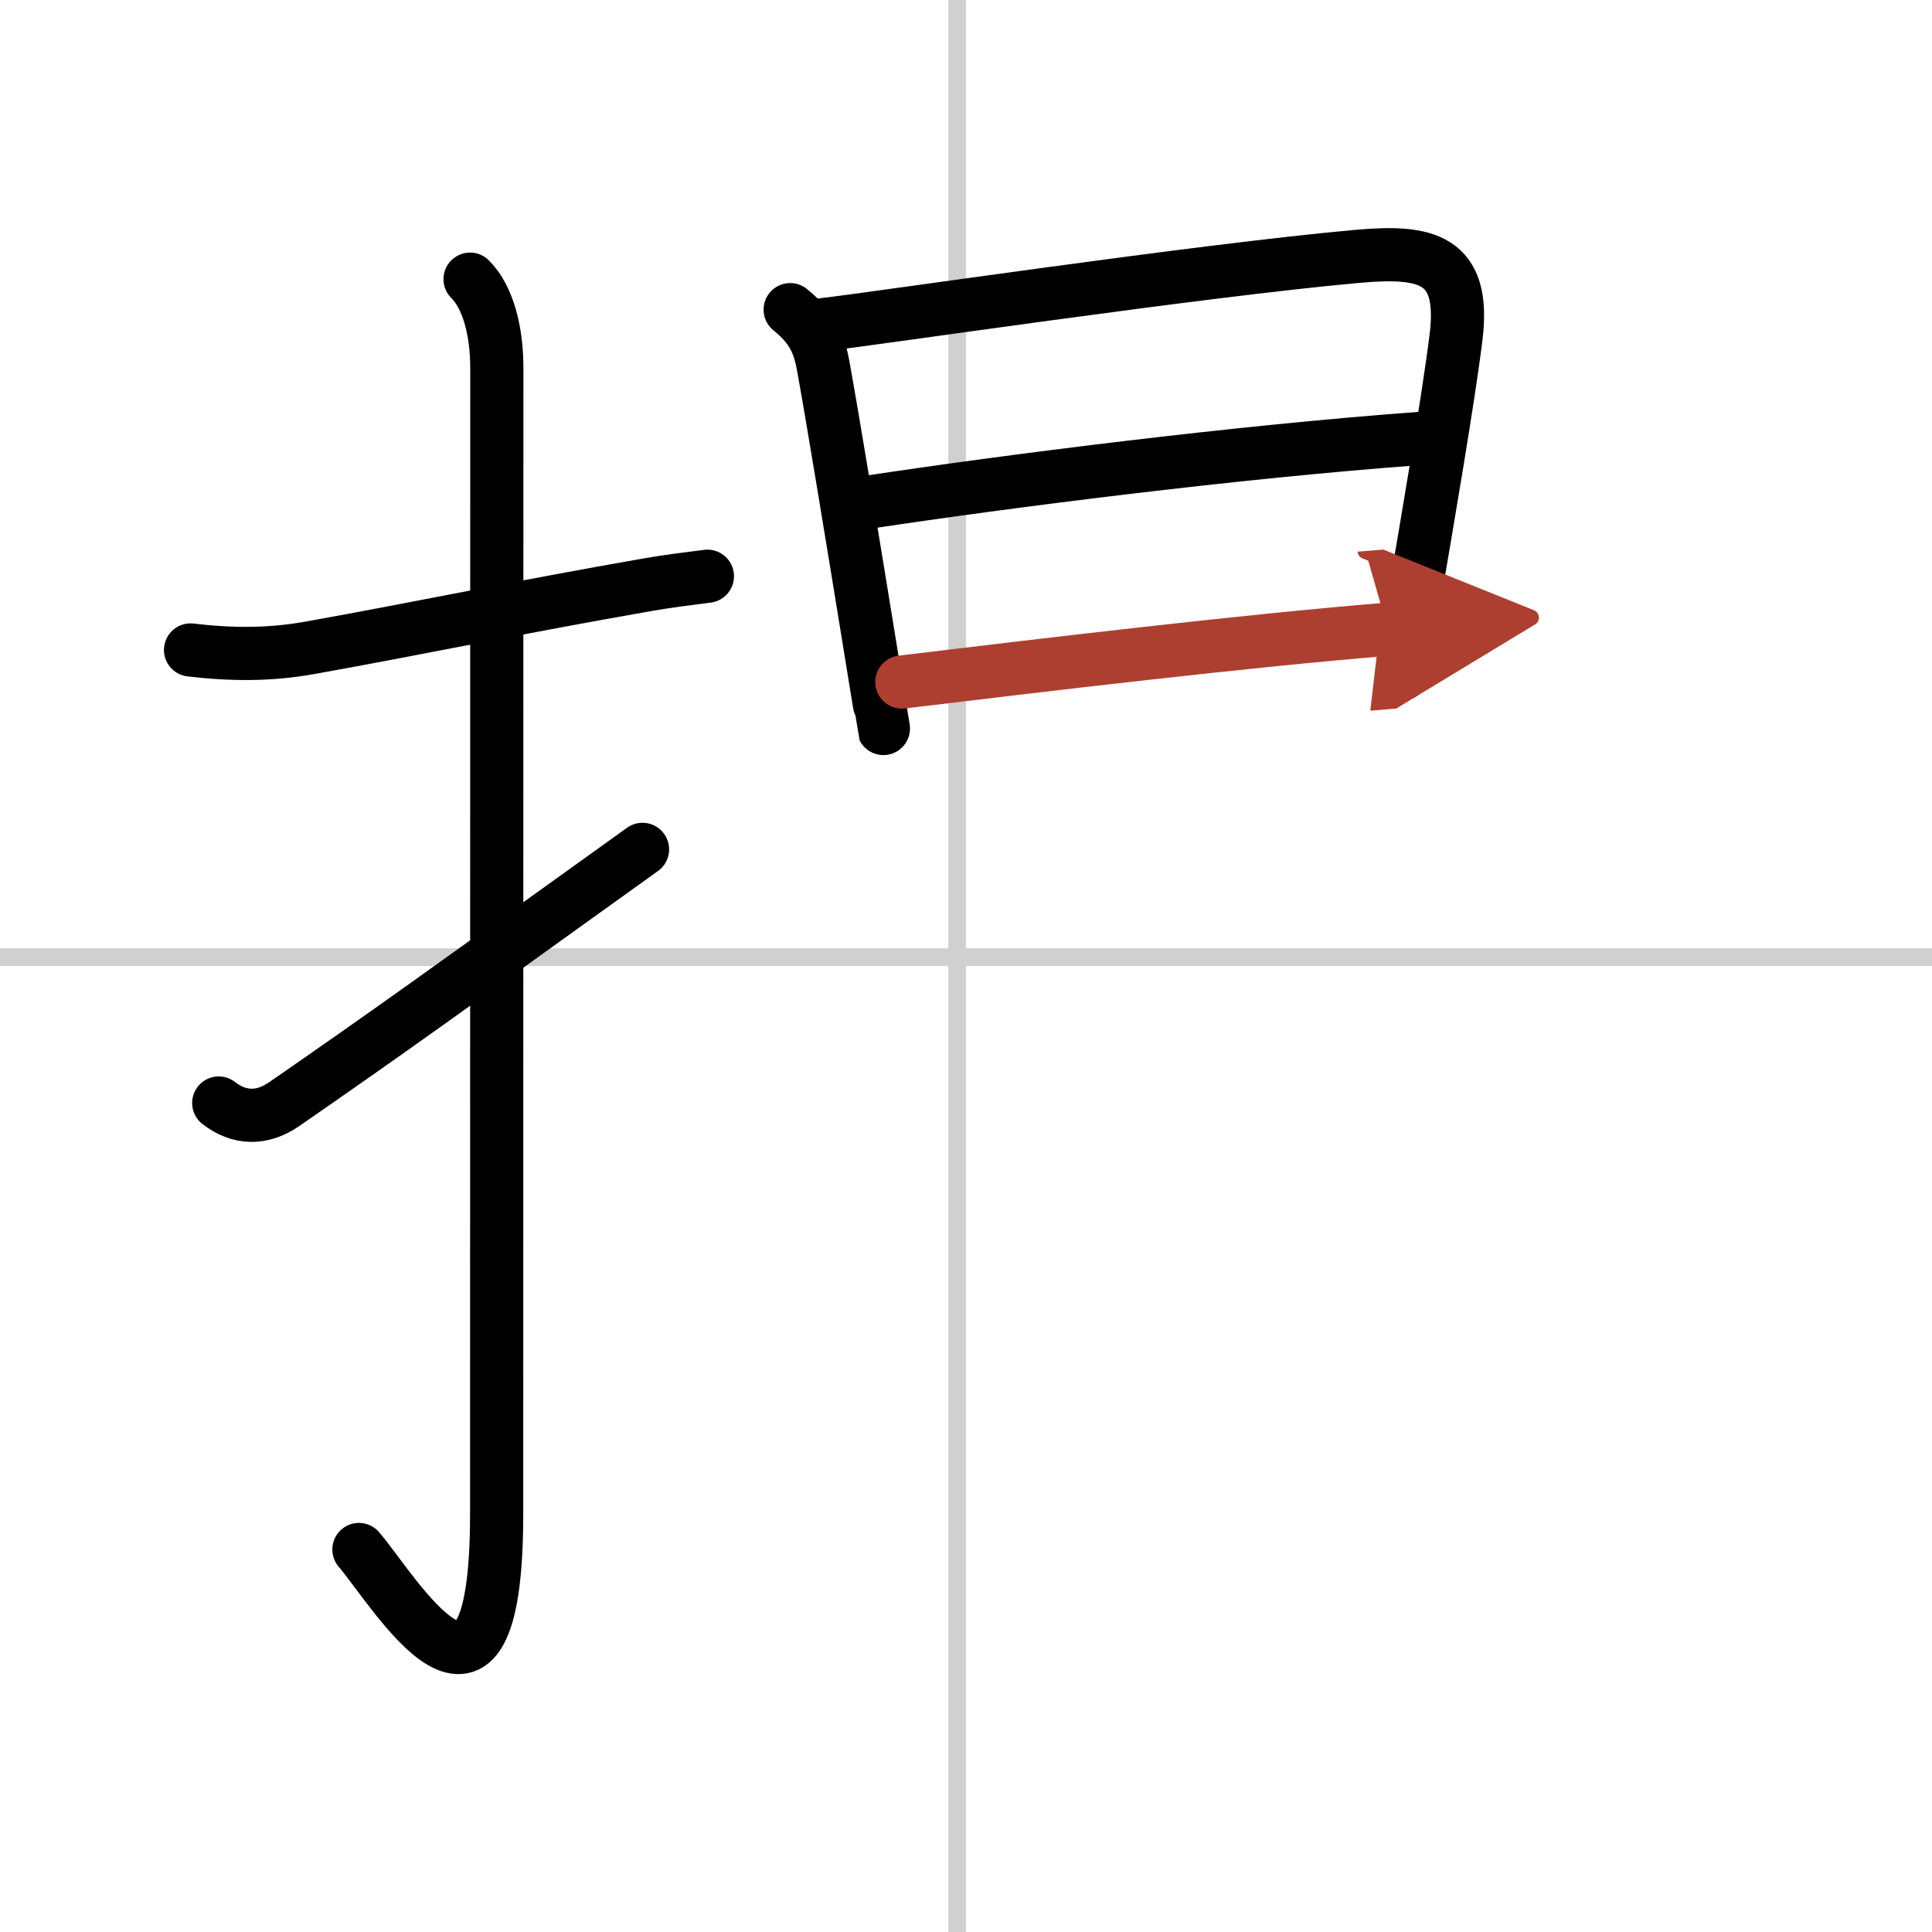
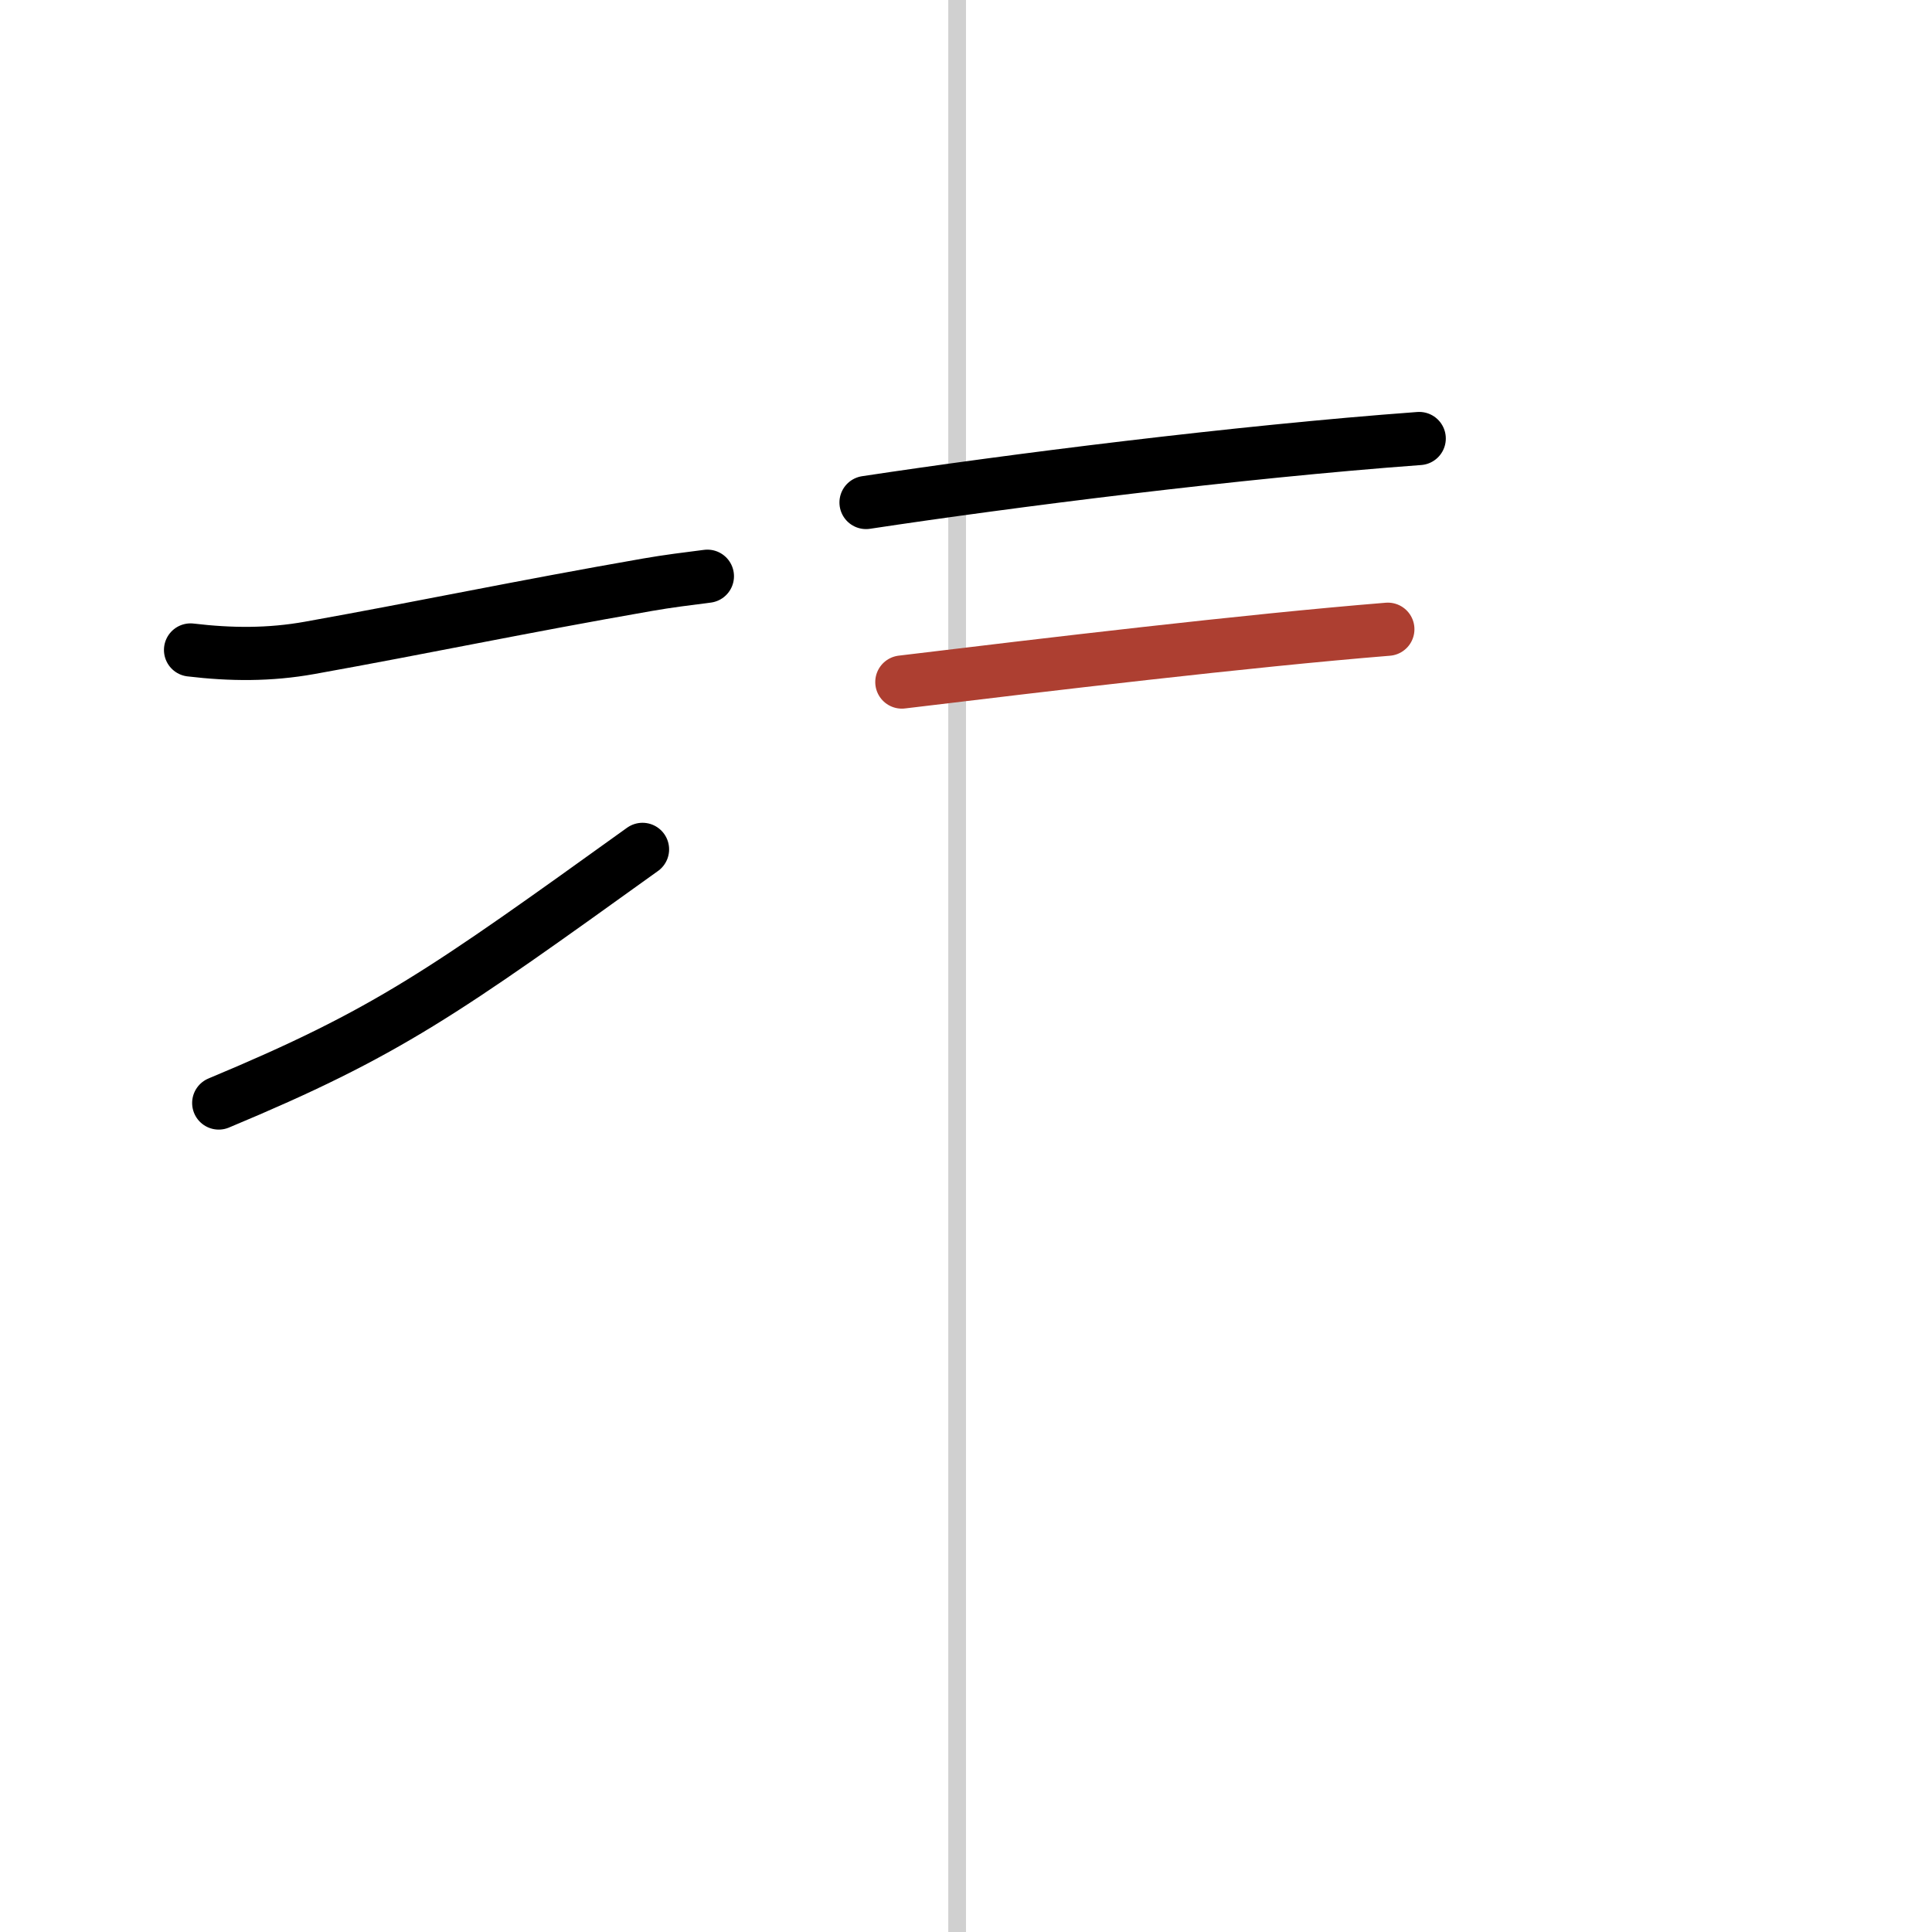
<svg xmlns="http://www.w3.org/2000/svg" width="400" height="400" viewBox="0 0 109 109">
  <defs>
    <marker id="a" markerWidth="4" orient="auto" refX="1" refY="5" viewBox="0 0 10 10">
-       <polyline points="0 0 10 5 0 10 1 5" fill="#ad3f31" stroke="#ad3f31" />
-     </marker>
+       </marker>
  </defs>
  <g fill="none" stroke="#000" stroke-linecap="round" stroke-linejoin="round" stroke-width="3">
    <rect width="100%" height="100%" fill="#fff" stroke="#fff" />
    <line x1="54" x2="54" y2="109" stroke="#d0d0d0" stroke-width="1" />
-     <line x2="109" y1="54" y2="54" stroke="#d0d0d0" stroke-width="1" />
    <path d="m10.75 36.67c2.27 0.27 4.45 0.29 6.73-0.12 6.52-1.17 11.77-2.29 19.05-3.56 1.14-0.2 2.28-0.34 3.38-0.48" />
-     <path d="m26.52 15.75c1.05 1.05 1.51 3 1.51 5.02 0 15.23-0.01 53.21-0.01 64.65 0 14.25-5.77 4.33-7.77 2" />
-     <path d="M12.34,62.23c1.16,0.9,2.44,0.93,3.7,0.06C21.88,58.25,25,56,36.25,47.92" />
-     <path d="m44.58 17.47c1.13 0.92 1.61 1.75 1.86 3.15 0.52 2.83 1.78 10.52 2.61 15.63 0.46 2.8 0.78 4.83 0.79 4.85" />
-     <path d="m46.48 18.31c2.72-0.3 21.27-3.06 30.15-3.85 3.83-0.34 6.06 0.12 5.52 4.54-0.42 3.42-1.64 10.54-2.41 15.04-0.38 2.25-0.65 3.84-0.65 3.99" />
+     <path d="M12.34,62.23C21.88,58.25,25,56,36.25,47.92" />
    <path d="m48.86 28.35c8.14-1.23 20.89-2.85 31.21-3.61" />
    <path d="M50.88,38.48C59,37.5,70.29,36.15,78.3,35.5" marker-end="url(#a)" stroke="#ad3f31" />
  </g>
</svg>